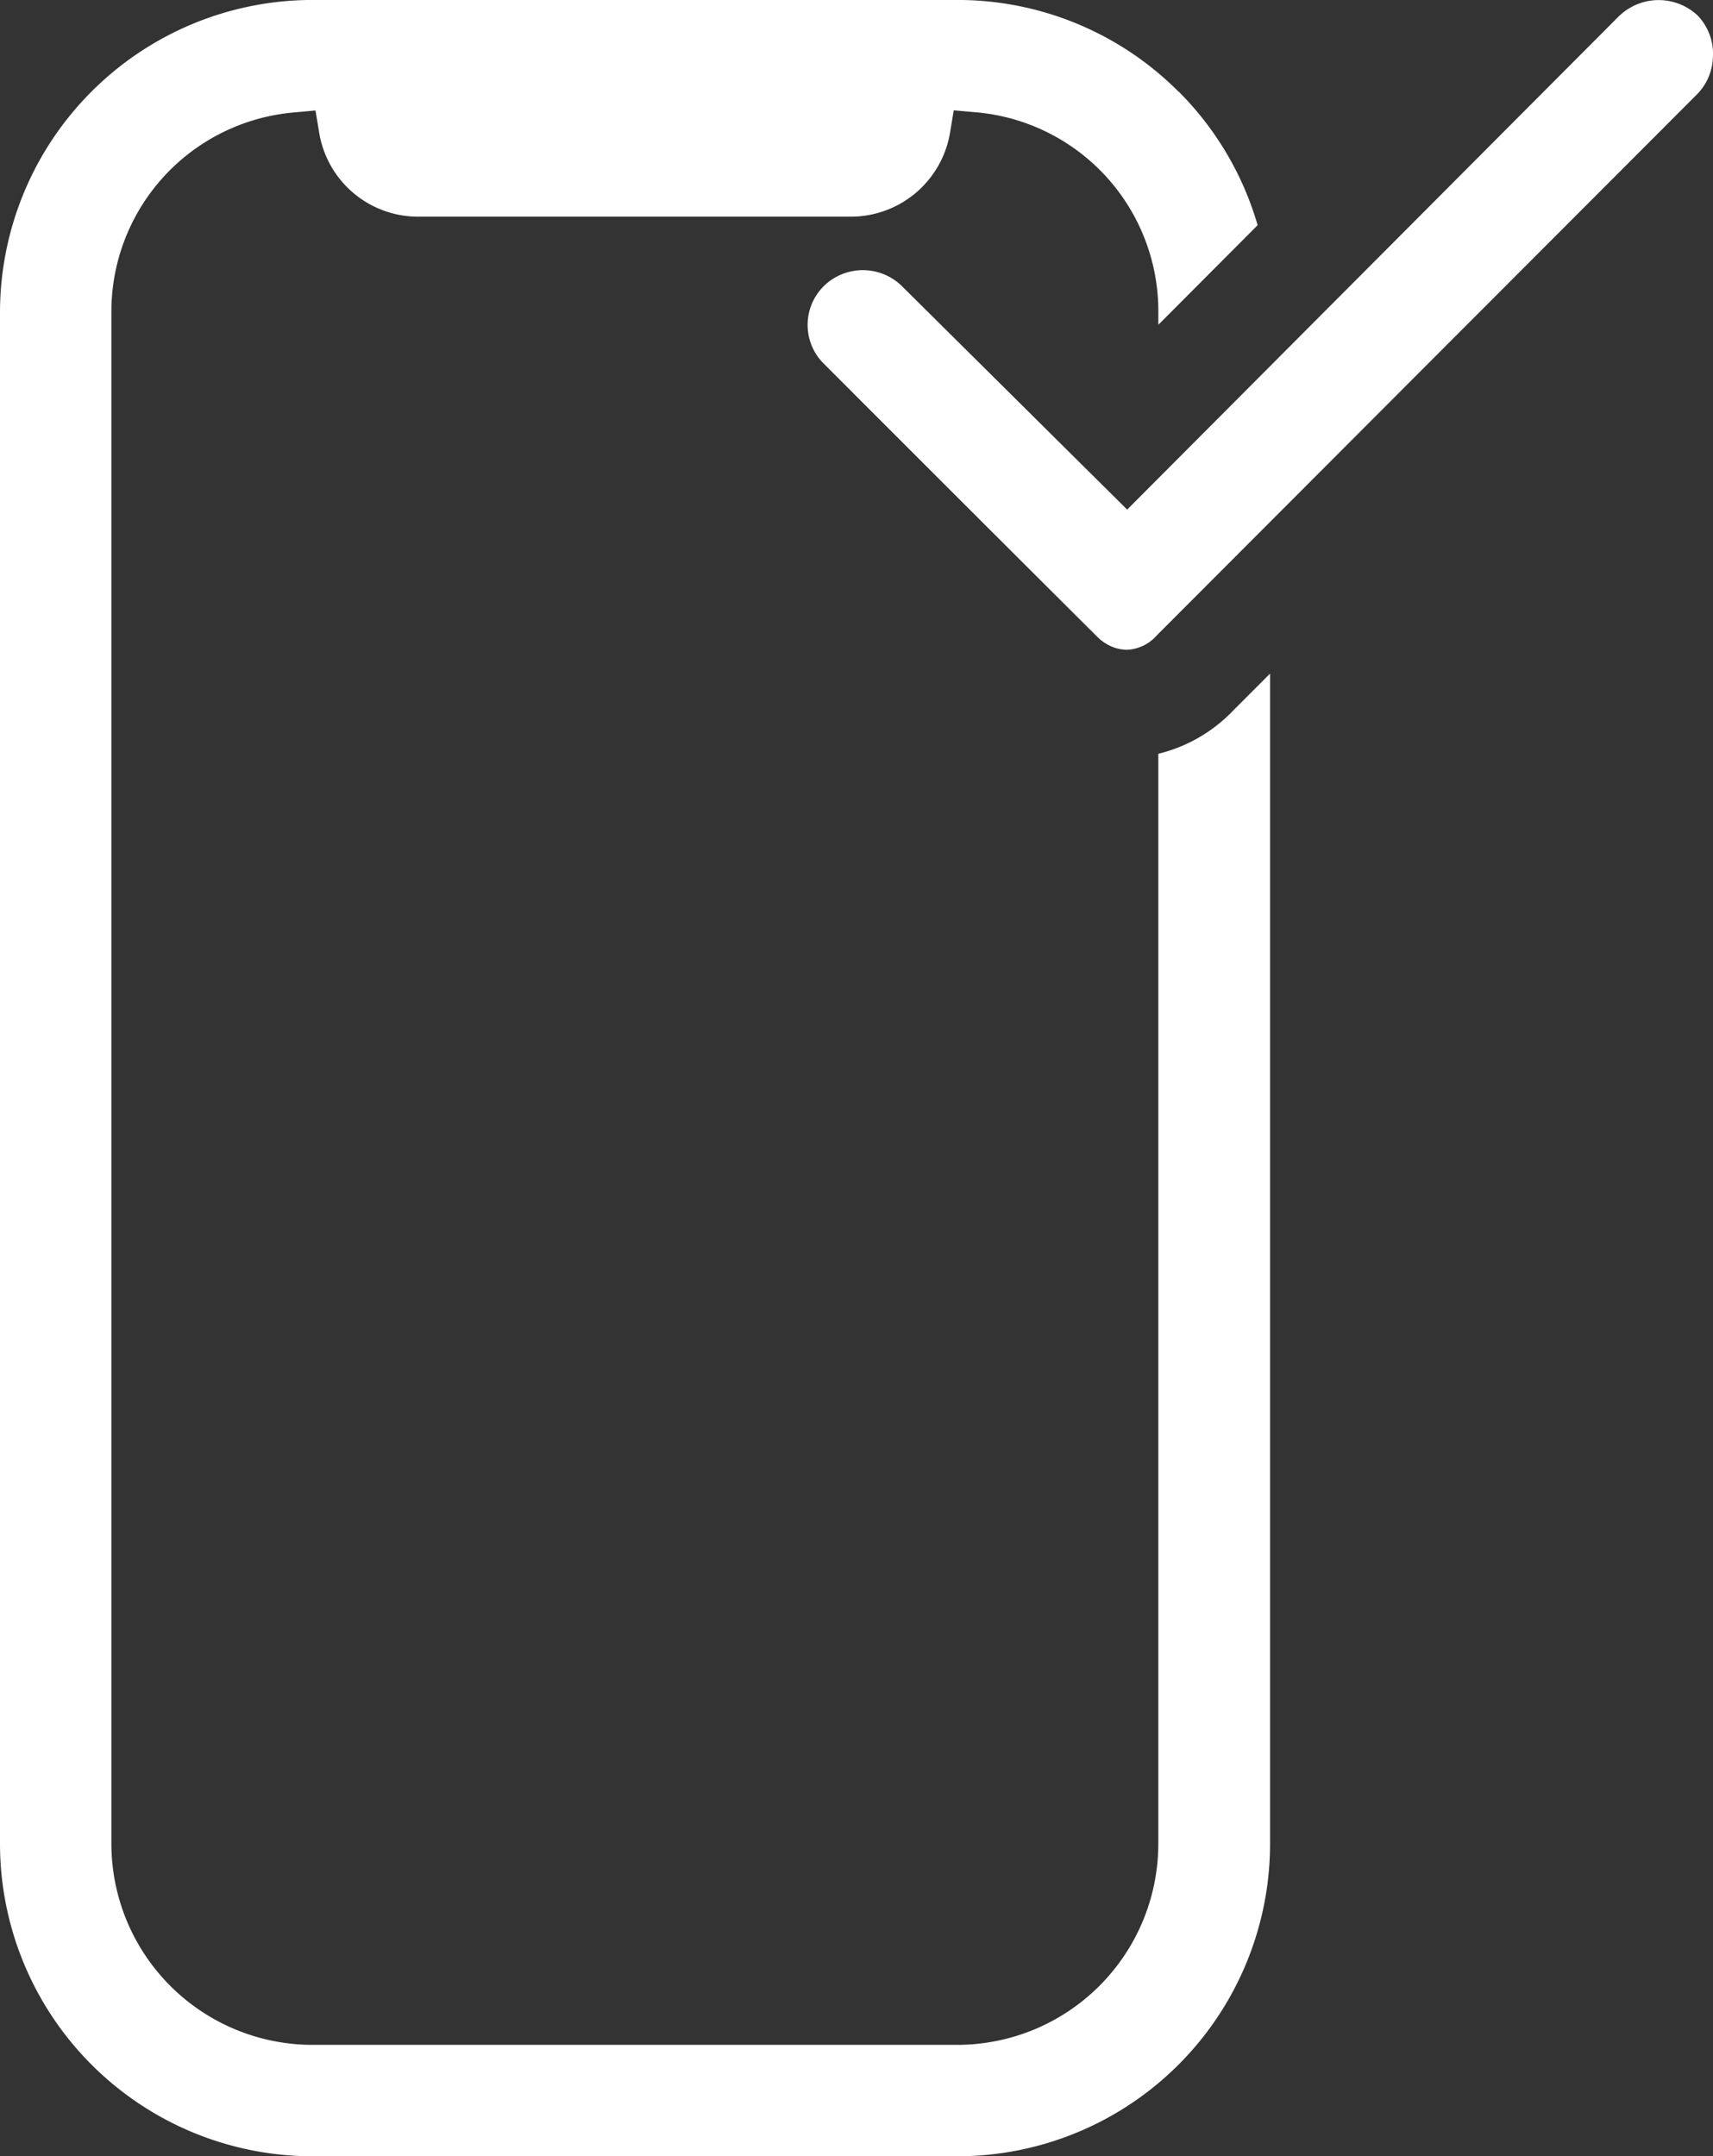
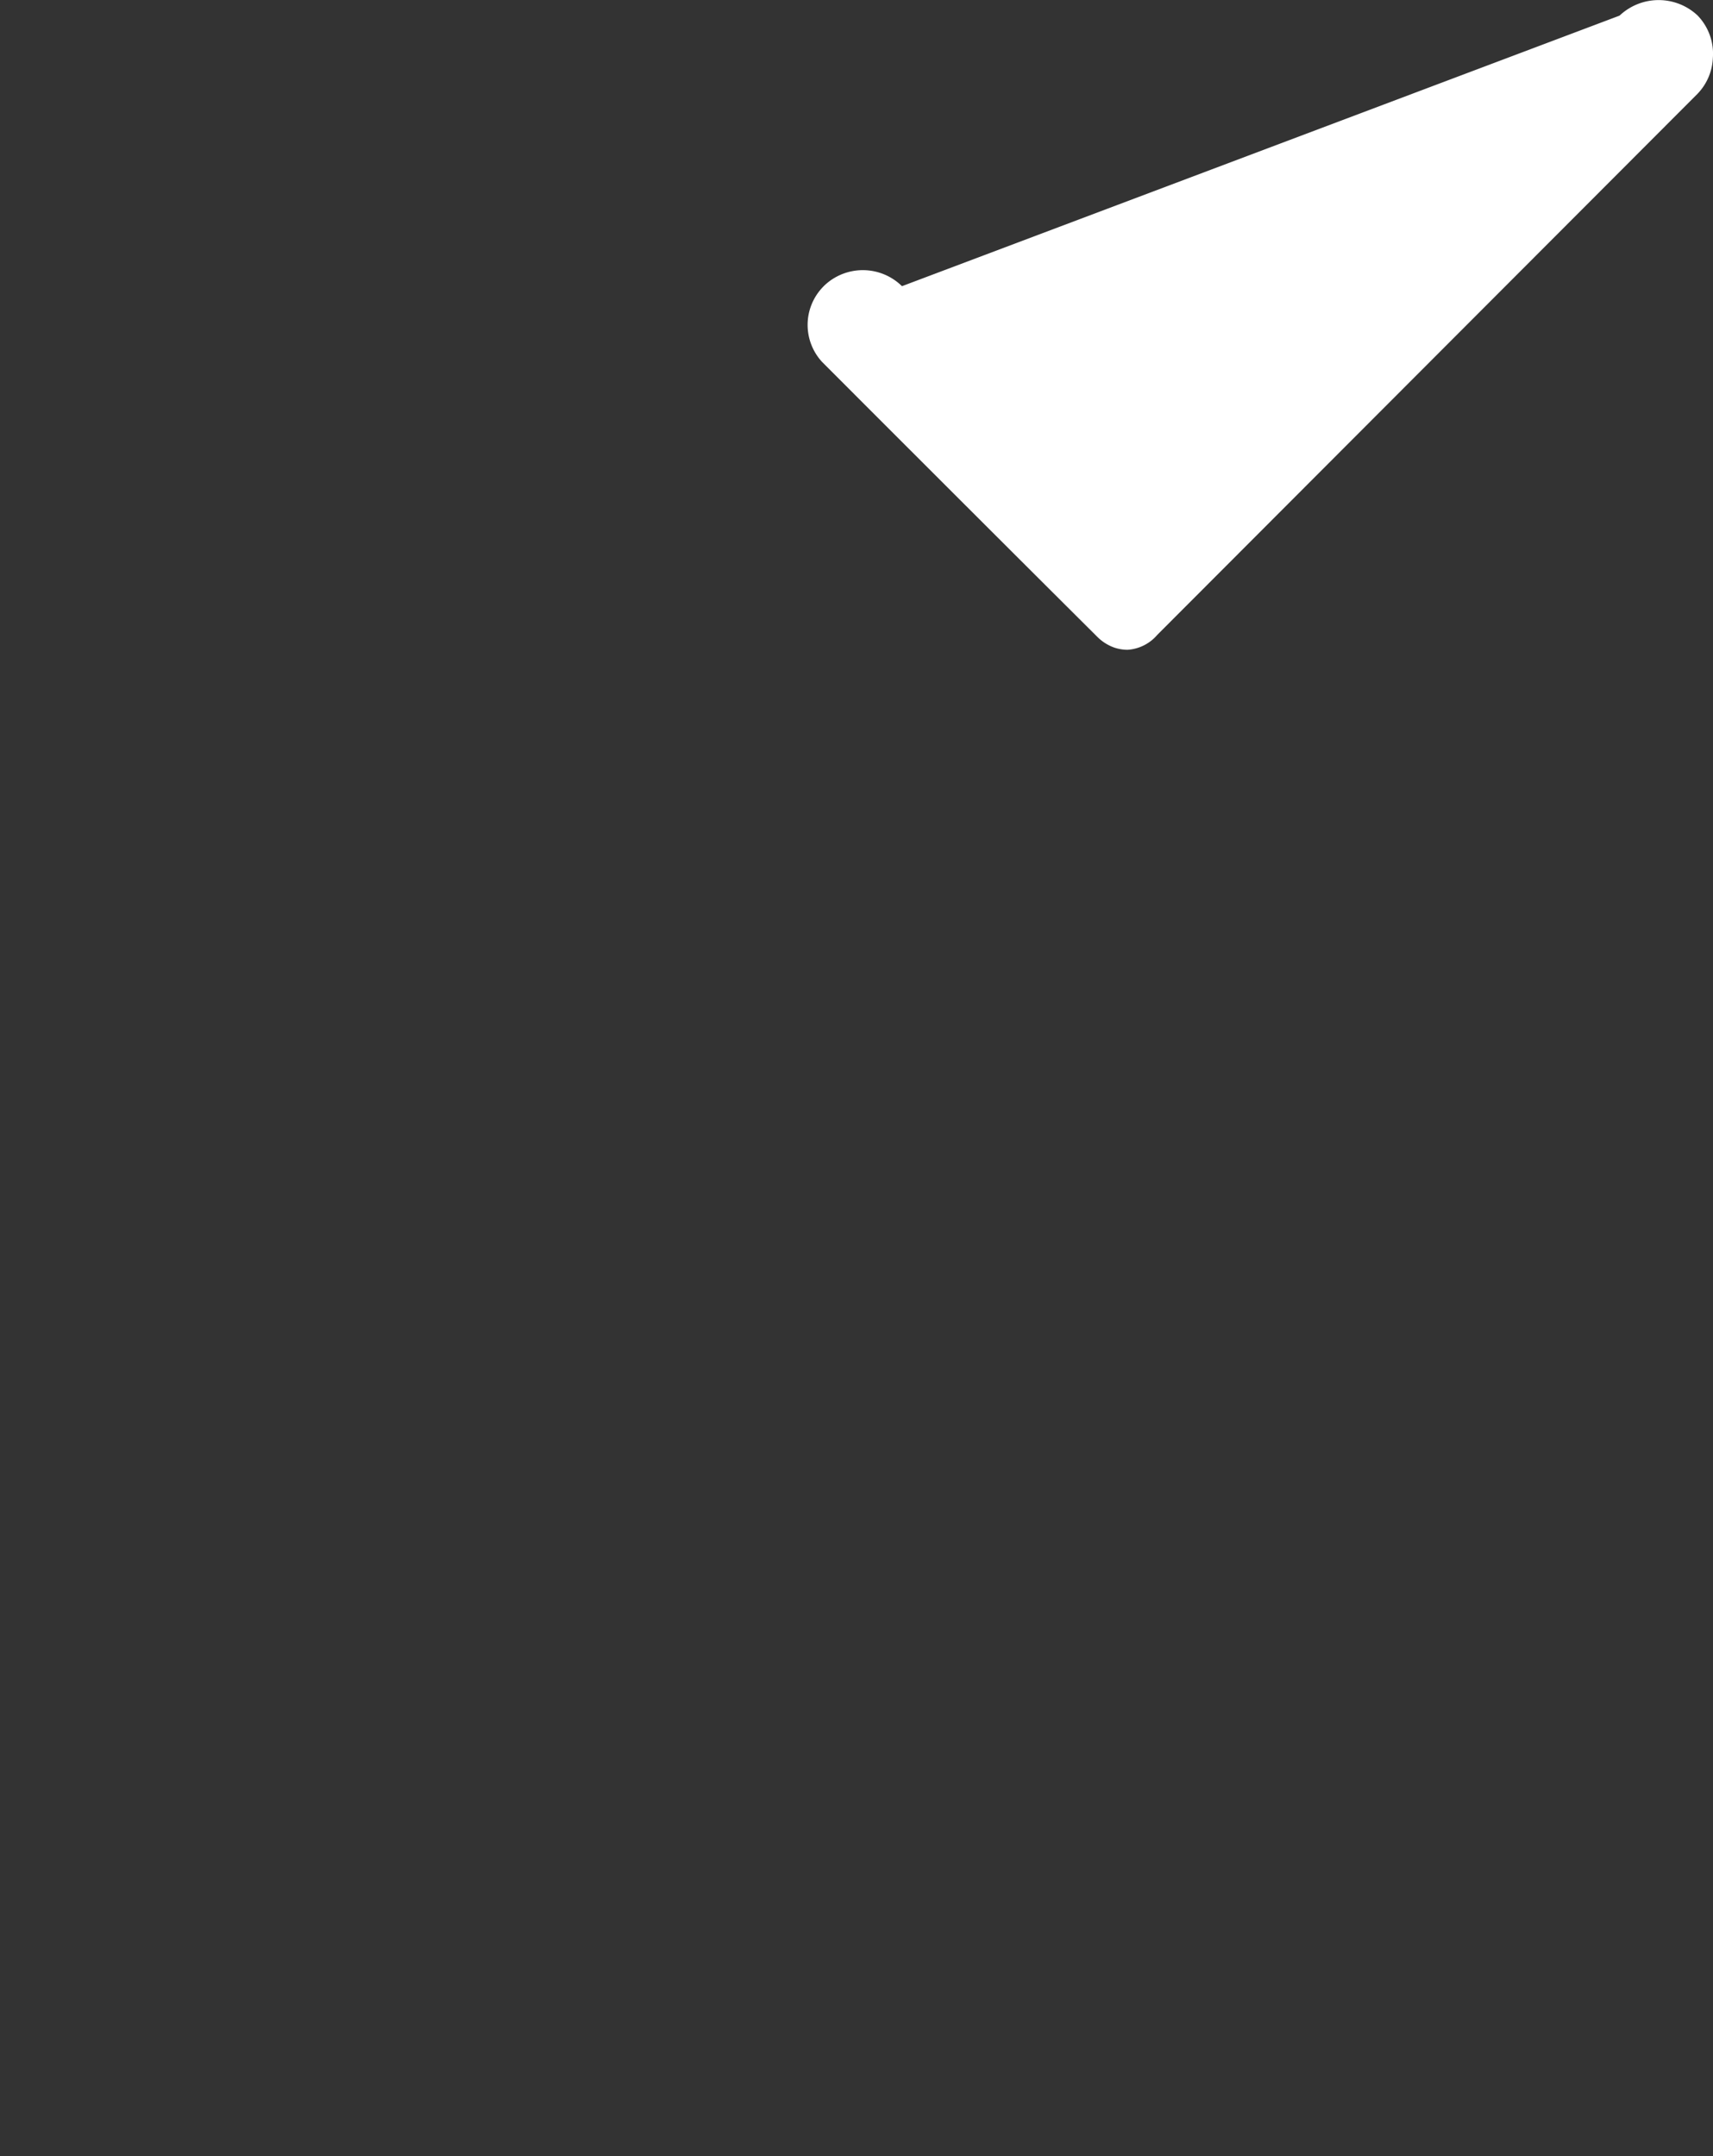
<svg xmlns="http://www.w3.org/2000/svg" id="Groupe_7788" data-name="Groupe 7788" width="47.673" height="60" viewBox="0 0 47.673 60">
  <rect x="0" y="0" width="47.673" height="60" fill="#333333" stroke="none" />
  <defs>
    <clipPath id="clip-path">
      <rect id="Rectangle_5112" data-name="Rectangle 5112" width="47.673" height="60" fill="#fff" />
    </clipPath>
  </defs>
  <g id="Groupe_7787" data-name="Groupe 7787" clip-path="url(#clip-path)">
-     <path id="Tracé_32964" data-name="Tracé 32964" d="M130.948.427a1.584,1.584,0,0,0-2.136-.021c-.012.012-.022.017-.035.03l-13.7,13.744L108.81,7.963a1.553,1.553,0,0,0-2.164-.014l-.012.012-.023.024a1.519,1.519,0,0,0-.026,2.084c1.016,1.019,5.451,5.453,7.66,7.65a1.272,1.272,0,0,0,.472.3,1.2,1.2,0,0,0,.365.062,1.186,1.186,0,0,0,.833-.415L130.948,2.612a1.527,1.527,0,0,0,.429-.994,1.531,1.531,0,0,0-.429-1.191" transform="translate(-83.708 0)" fill="#fff" />
-     <path id="Tracé_32965" data-name="Tracé 32965" d="M34.309,19.783a4.28,4.28,0,0,1-2.073,1.192l0,30.355A5.6,5.6,0,0,1,26.671,56.9h-18A5.6,5.6,0,0,1,3.1,51.33V8.68a5.56,5.56,0,0,1,5.08-5.55l.6-.055.1.6A2.79,2.79,0,0,0,11.644,6.03H23.679a2.8,2.8,0,0,0,2.764-2.359l.1-.6.6.053a5.557,5.557,0,0,1,5.094,5.548v.366L35,6.267a8.663,8.663,0,0,0-2.2-3.72l-.006,0A8.681,8.681,0,0,0,26.682,0H8.674A8.7,8.7,0,0,0,0,8.68V51.323A8.7,8.7,0,0,0,8.678,60H26.669a8.7,8.7,0,0,0,8.677-8.678V18.744l-1.038,1.039" transform="translate(0 -0.001)" fill="#fff" />
+     <path id="Tracé_32964" data-name="Tracé 32964" d="M130.948.427a1.584,1.584,0,0,0-2.136-.021c-.012.012-.022.017-.035.03L108.81,7.963a1.553,1.553,0,0,0-2.164-.014l-.012.012-.023.024a1.519,1.519,0,0,0-.026,2.084c1.016,1.019,5.451,5.453,7.66,7.65a1.272,1.272,0,0,0,.472.3,1.2,1.2,0,0,0,.365.062,1.186,1.186,0,0,0,.833-.415L130.948,2.612a1.527,1.527,0,0,0,.429-.994,1.531,1.531,0,0,0-.429-1.191" transform="translate(-83.708 0)" fill="#fff" />
  </g>
</svg>